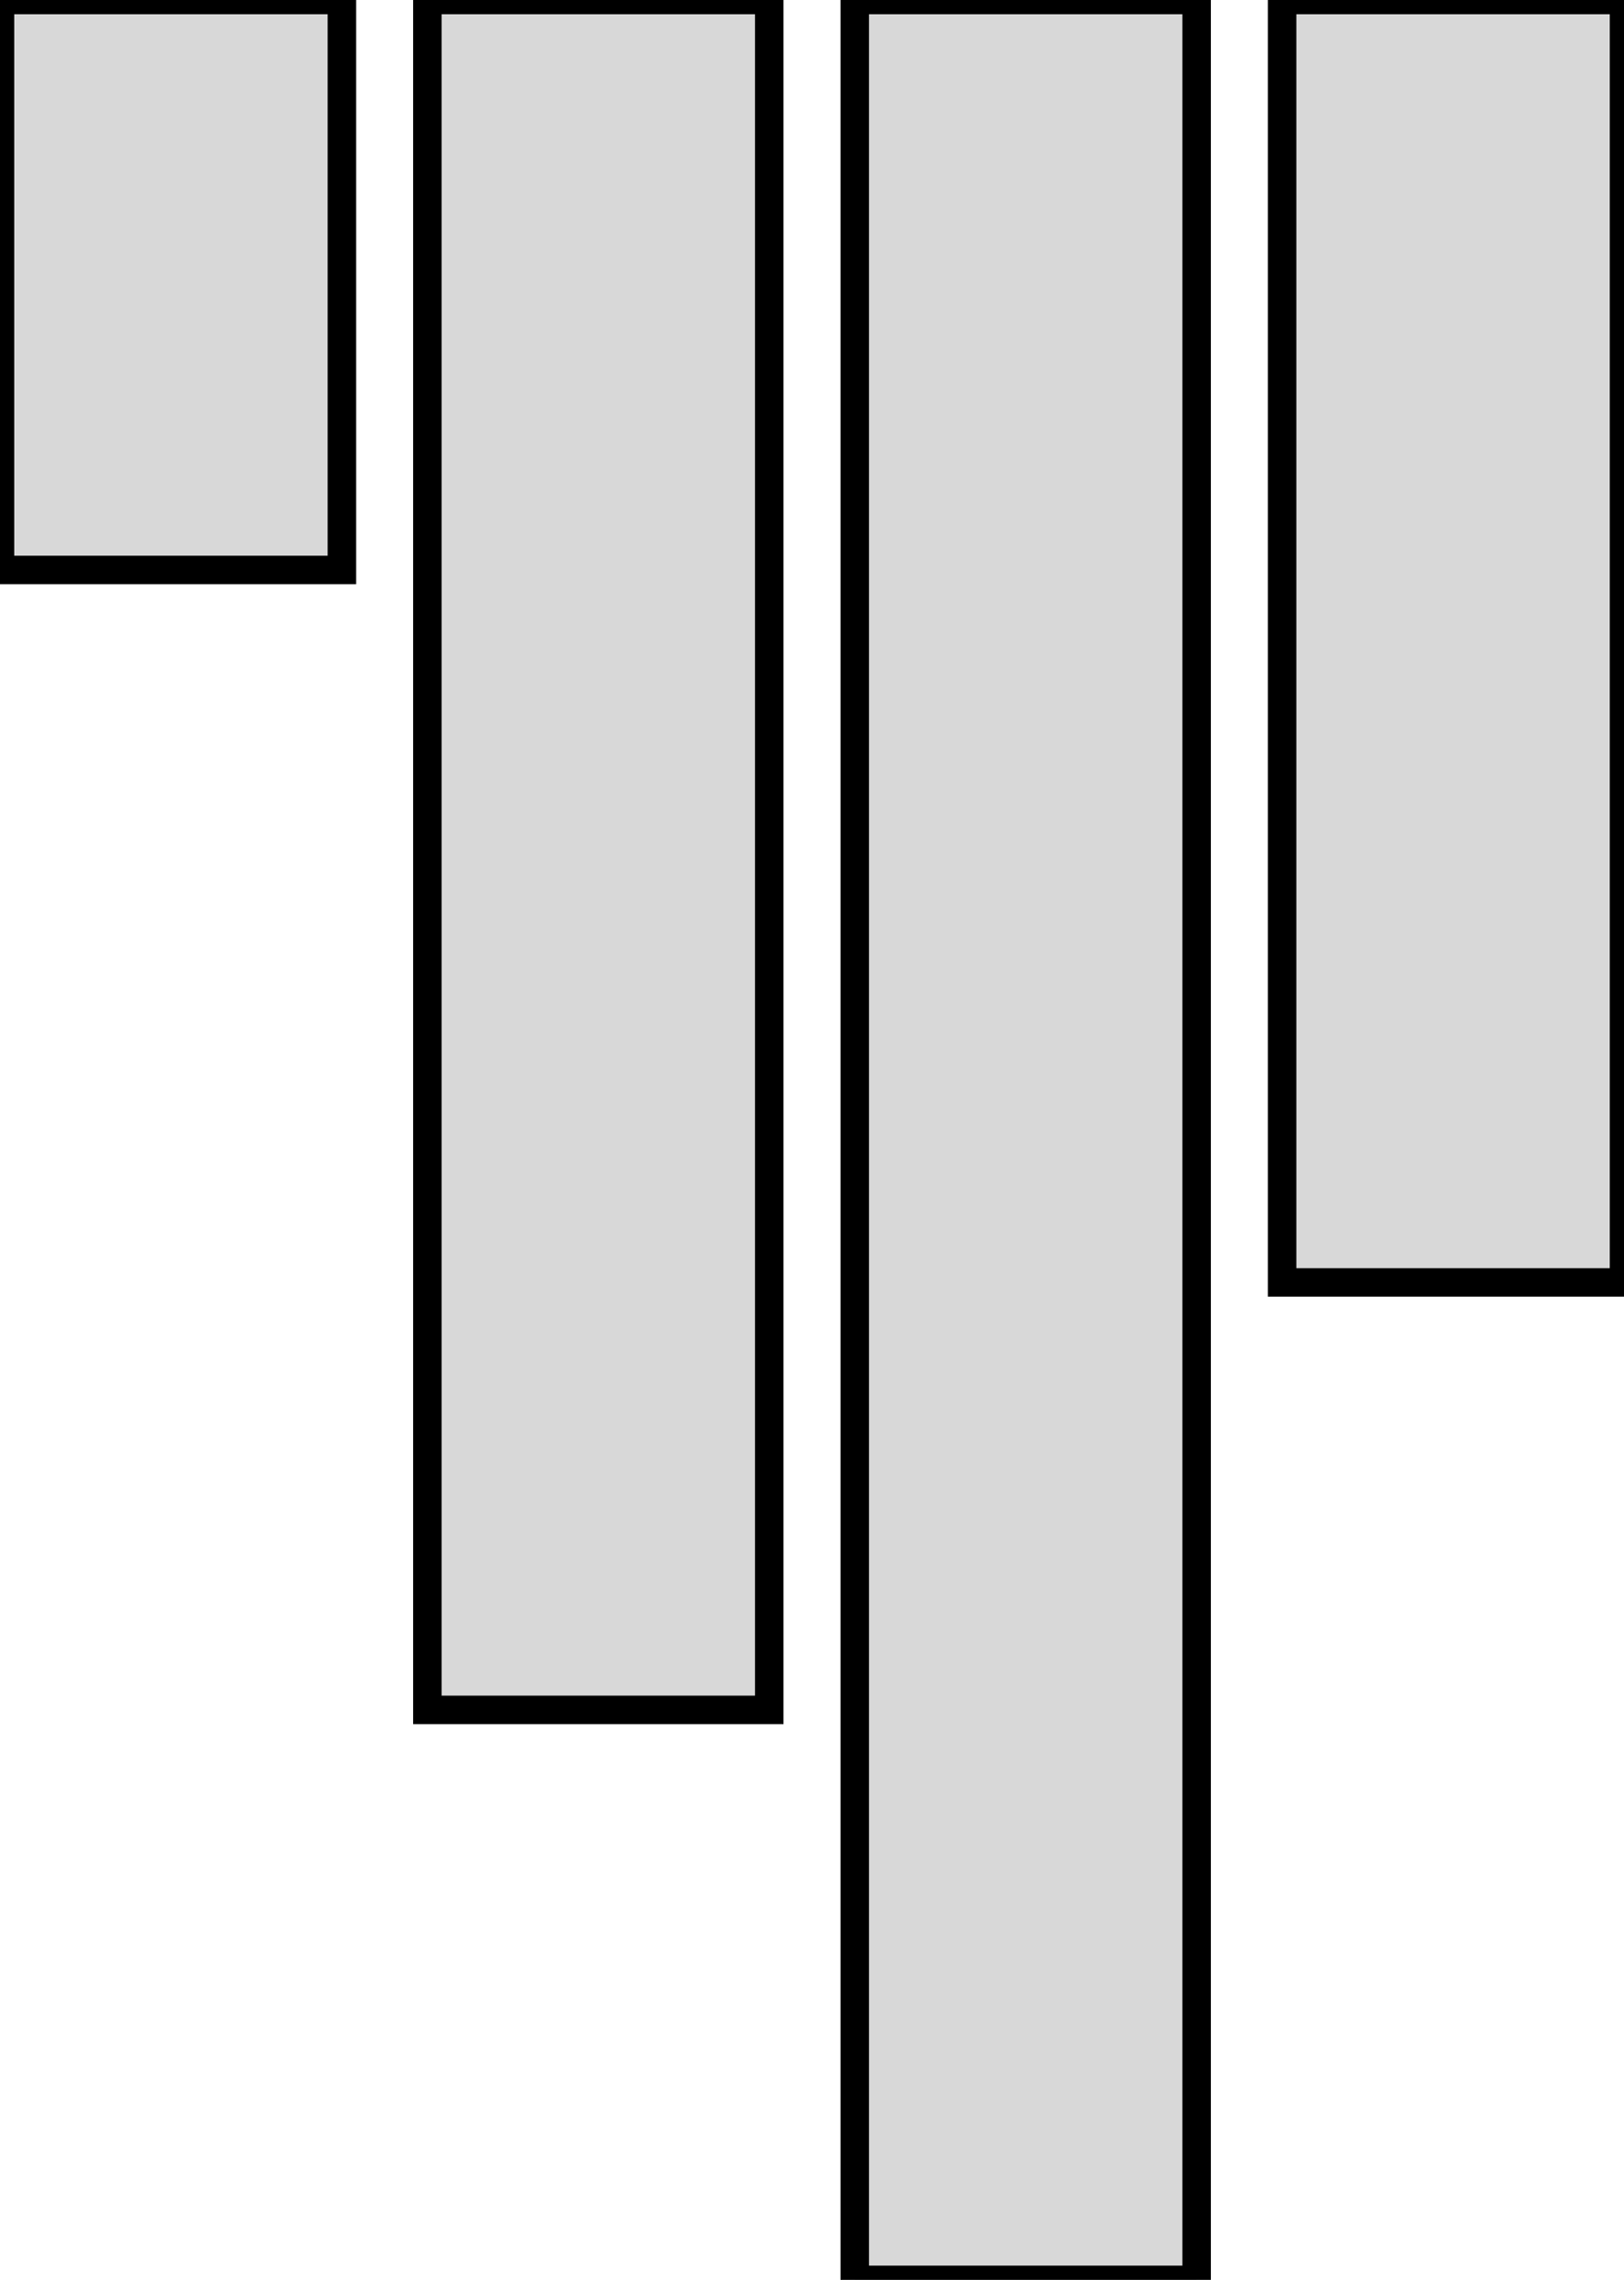
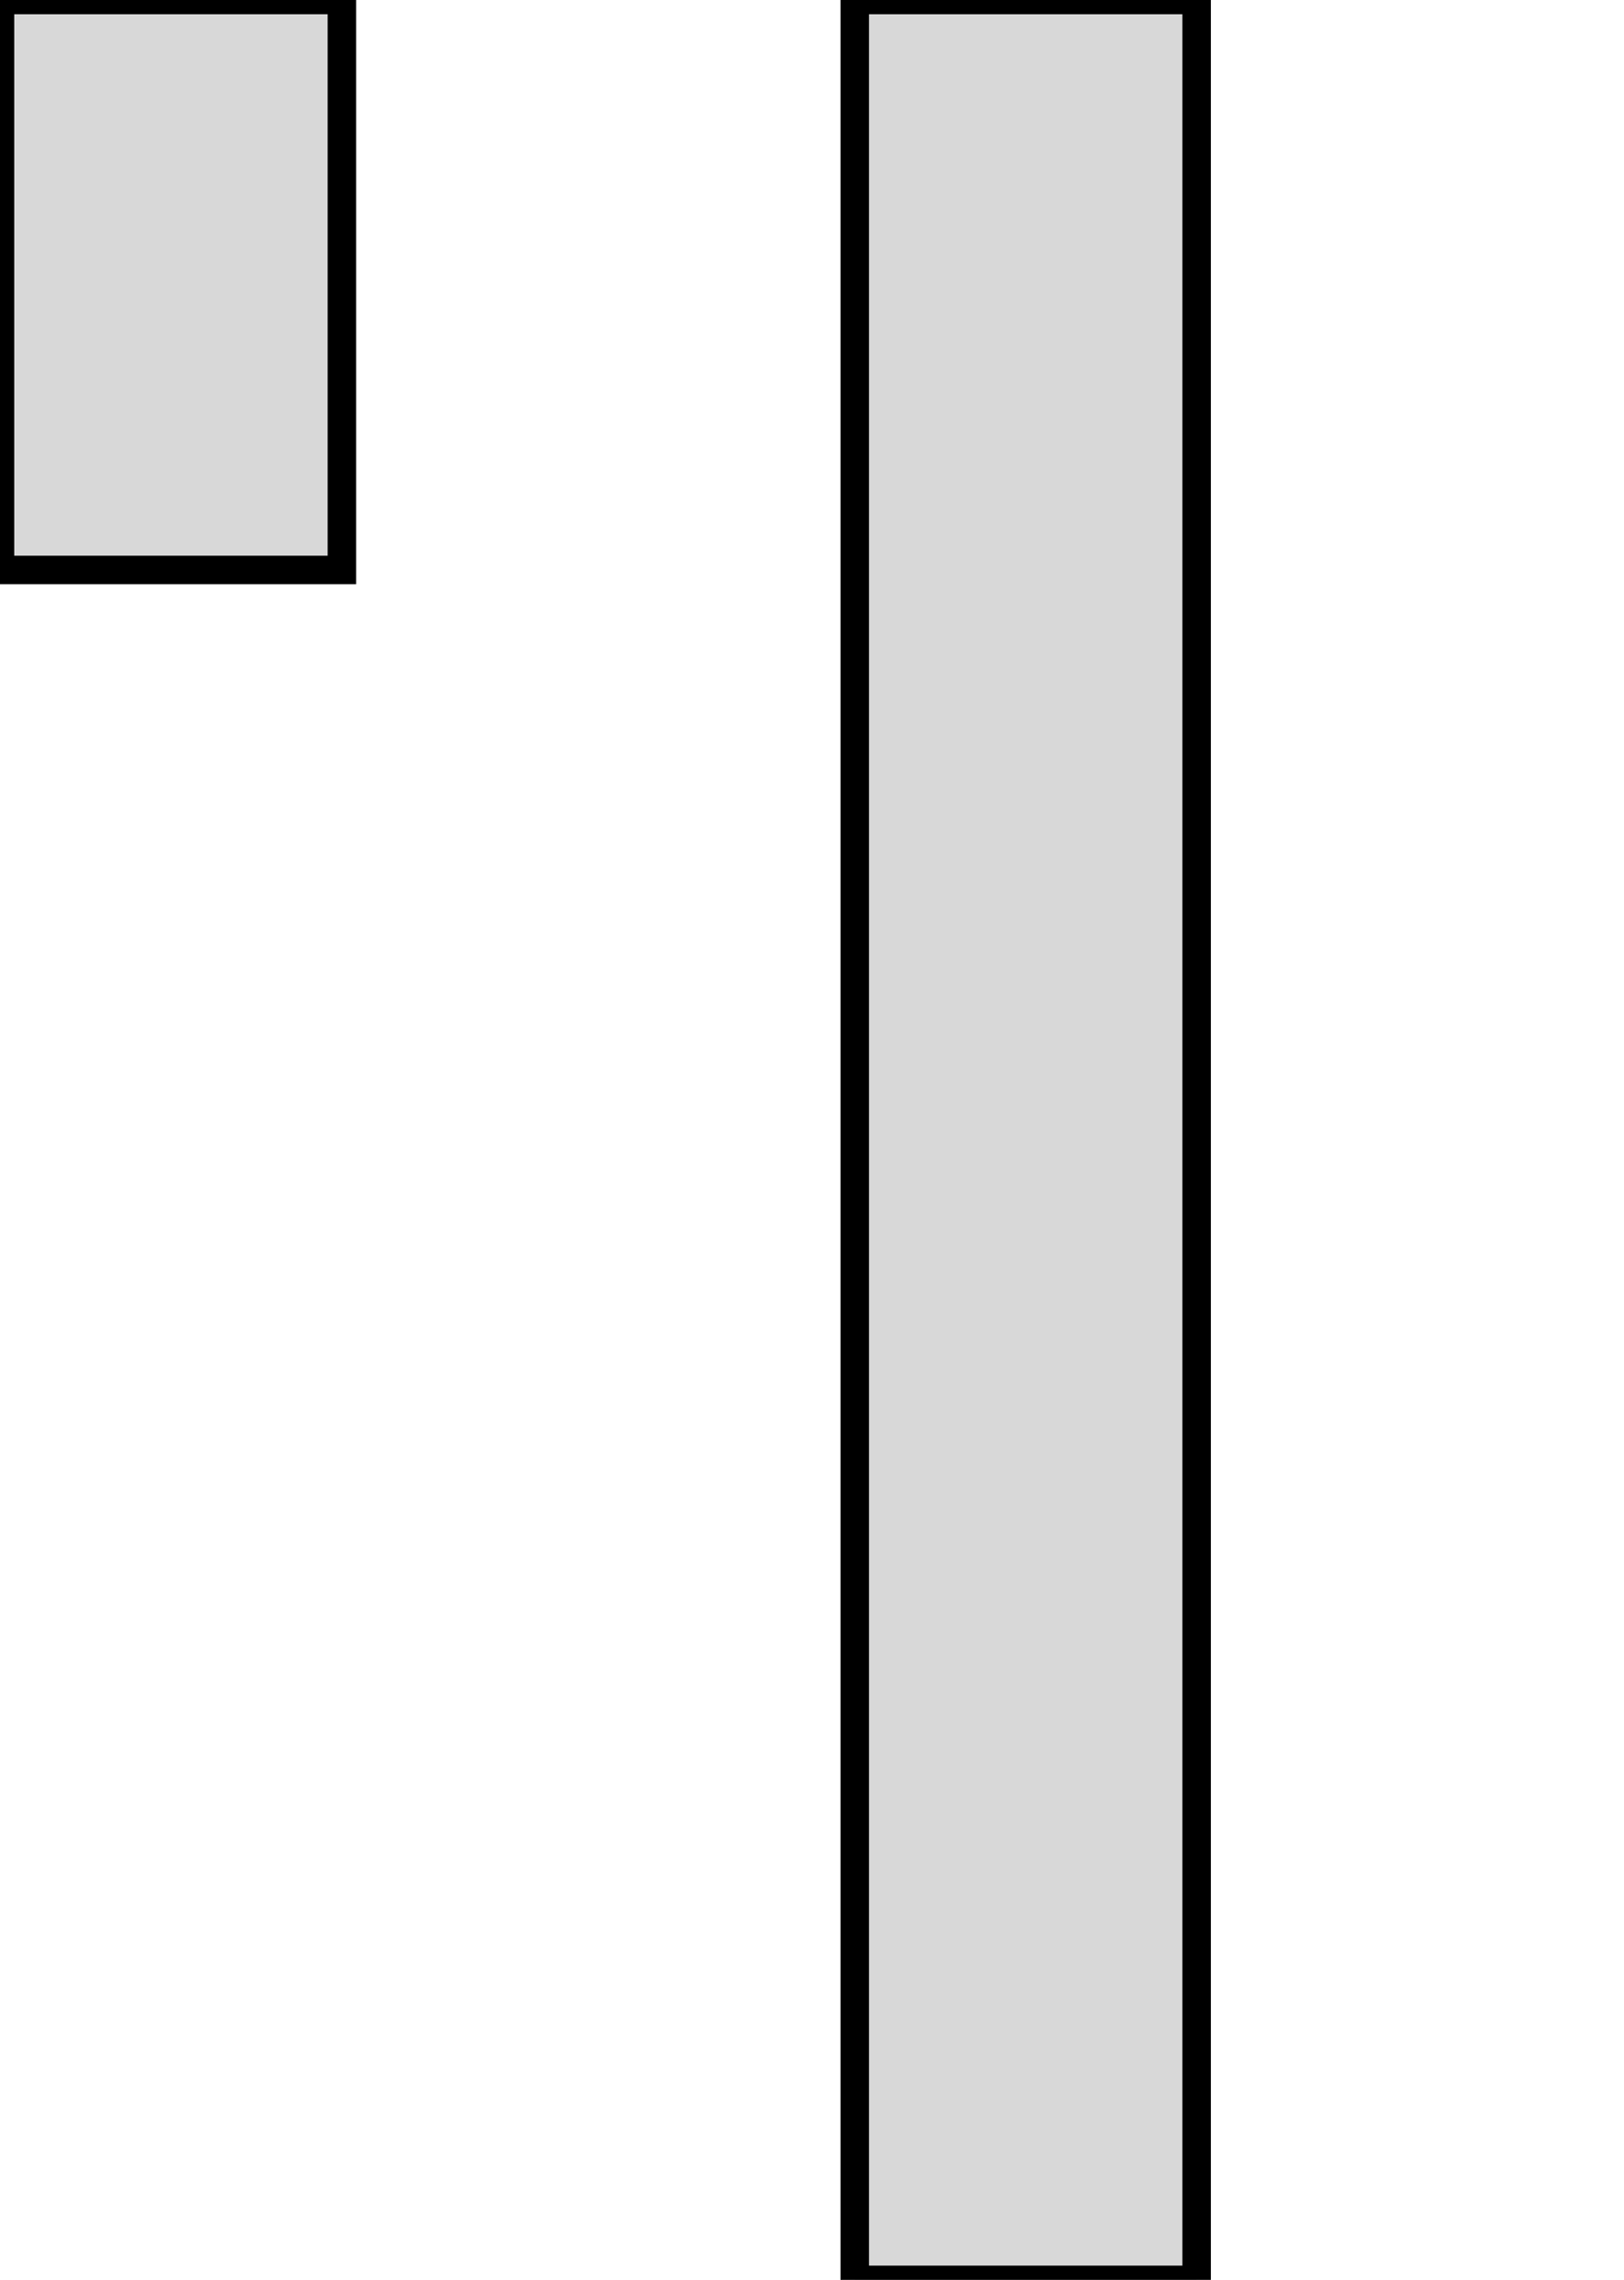
<svg xmlns="http://www.w3.org/2000/svg" viewBox="100 130 57 80">
  <rect x="100" y="130" width="12" height="20" style="fill: rgb(216, 216, 216); stroke: rgb(0, 0, 0); transform-origin: 106px 140px;" />
-   <rect x="115" y="130" width="12" height="60" style="fill: rgb(216, 216, 216); stroke: rgb(0, 0, 0); transform-origin: 121px 160px;" />
  <rect x="130" y="130" width="12" height="80" style="fill: rgb(216, 216, 216); stroke: rgb(0, 0, 0); transform-origin: 136px 170px;" />
-   <rect x="145" y="130" width="12" height="45" style="fill: rgb(216, 216, 216); stroke: rgb(0, 0, 0); transform-origin: 151px 152.5px;" />
</svg>